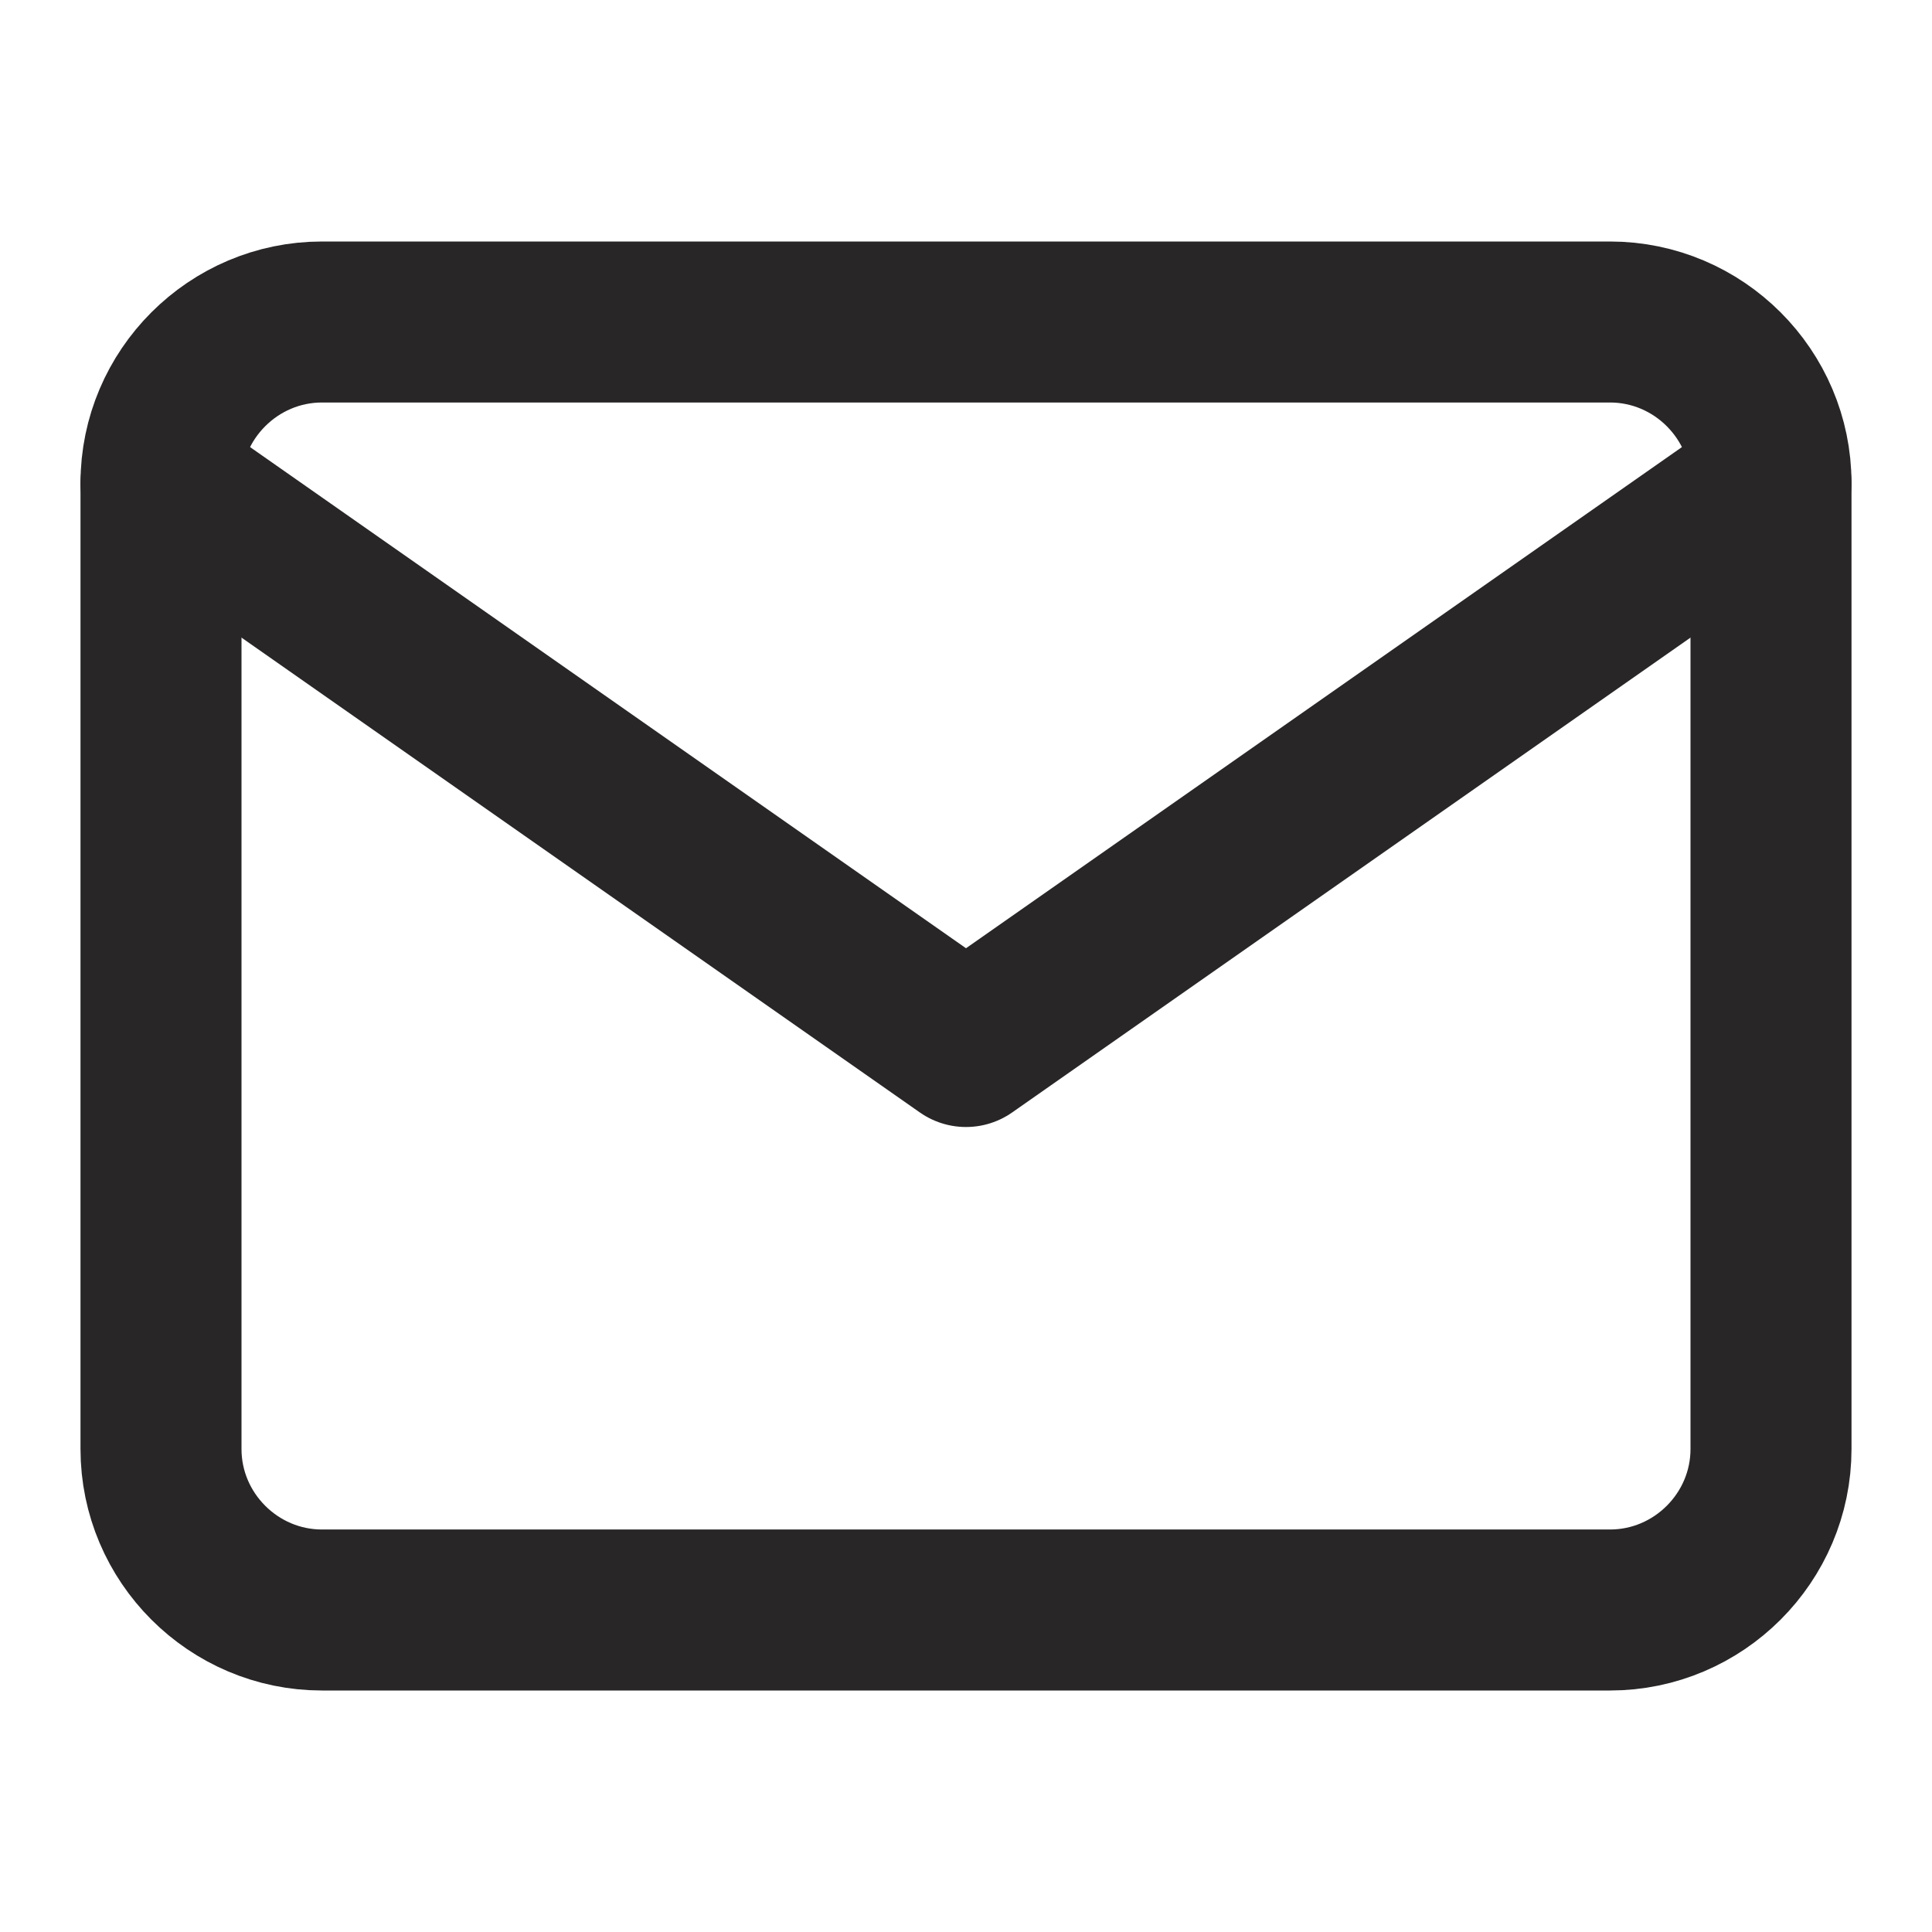
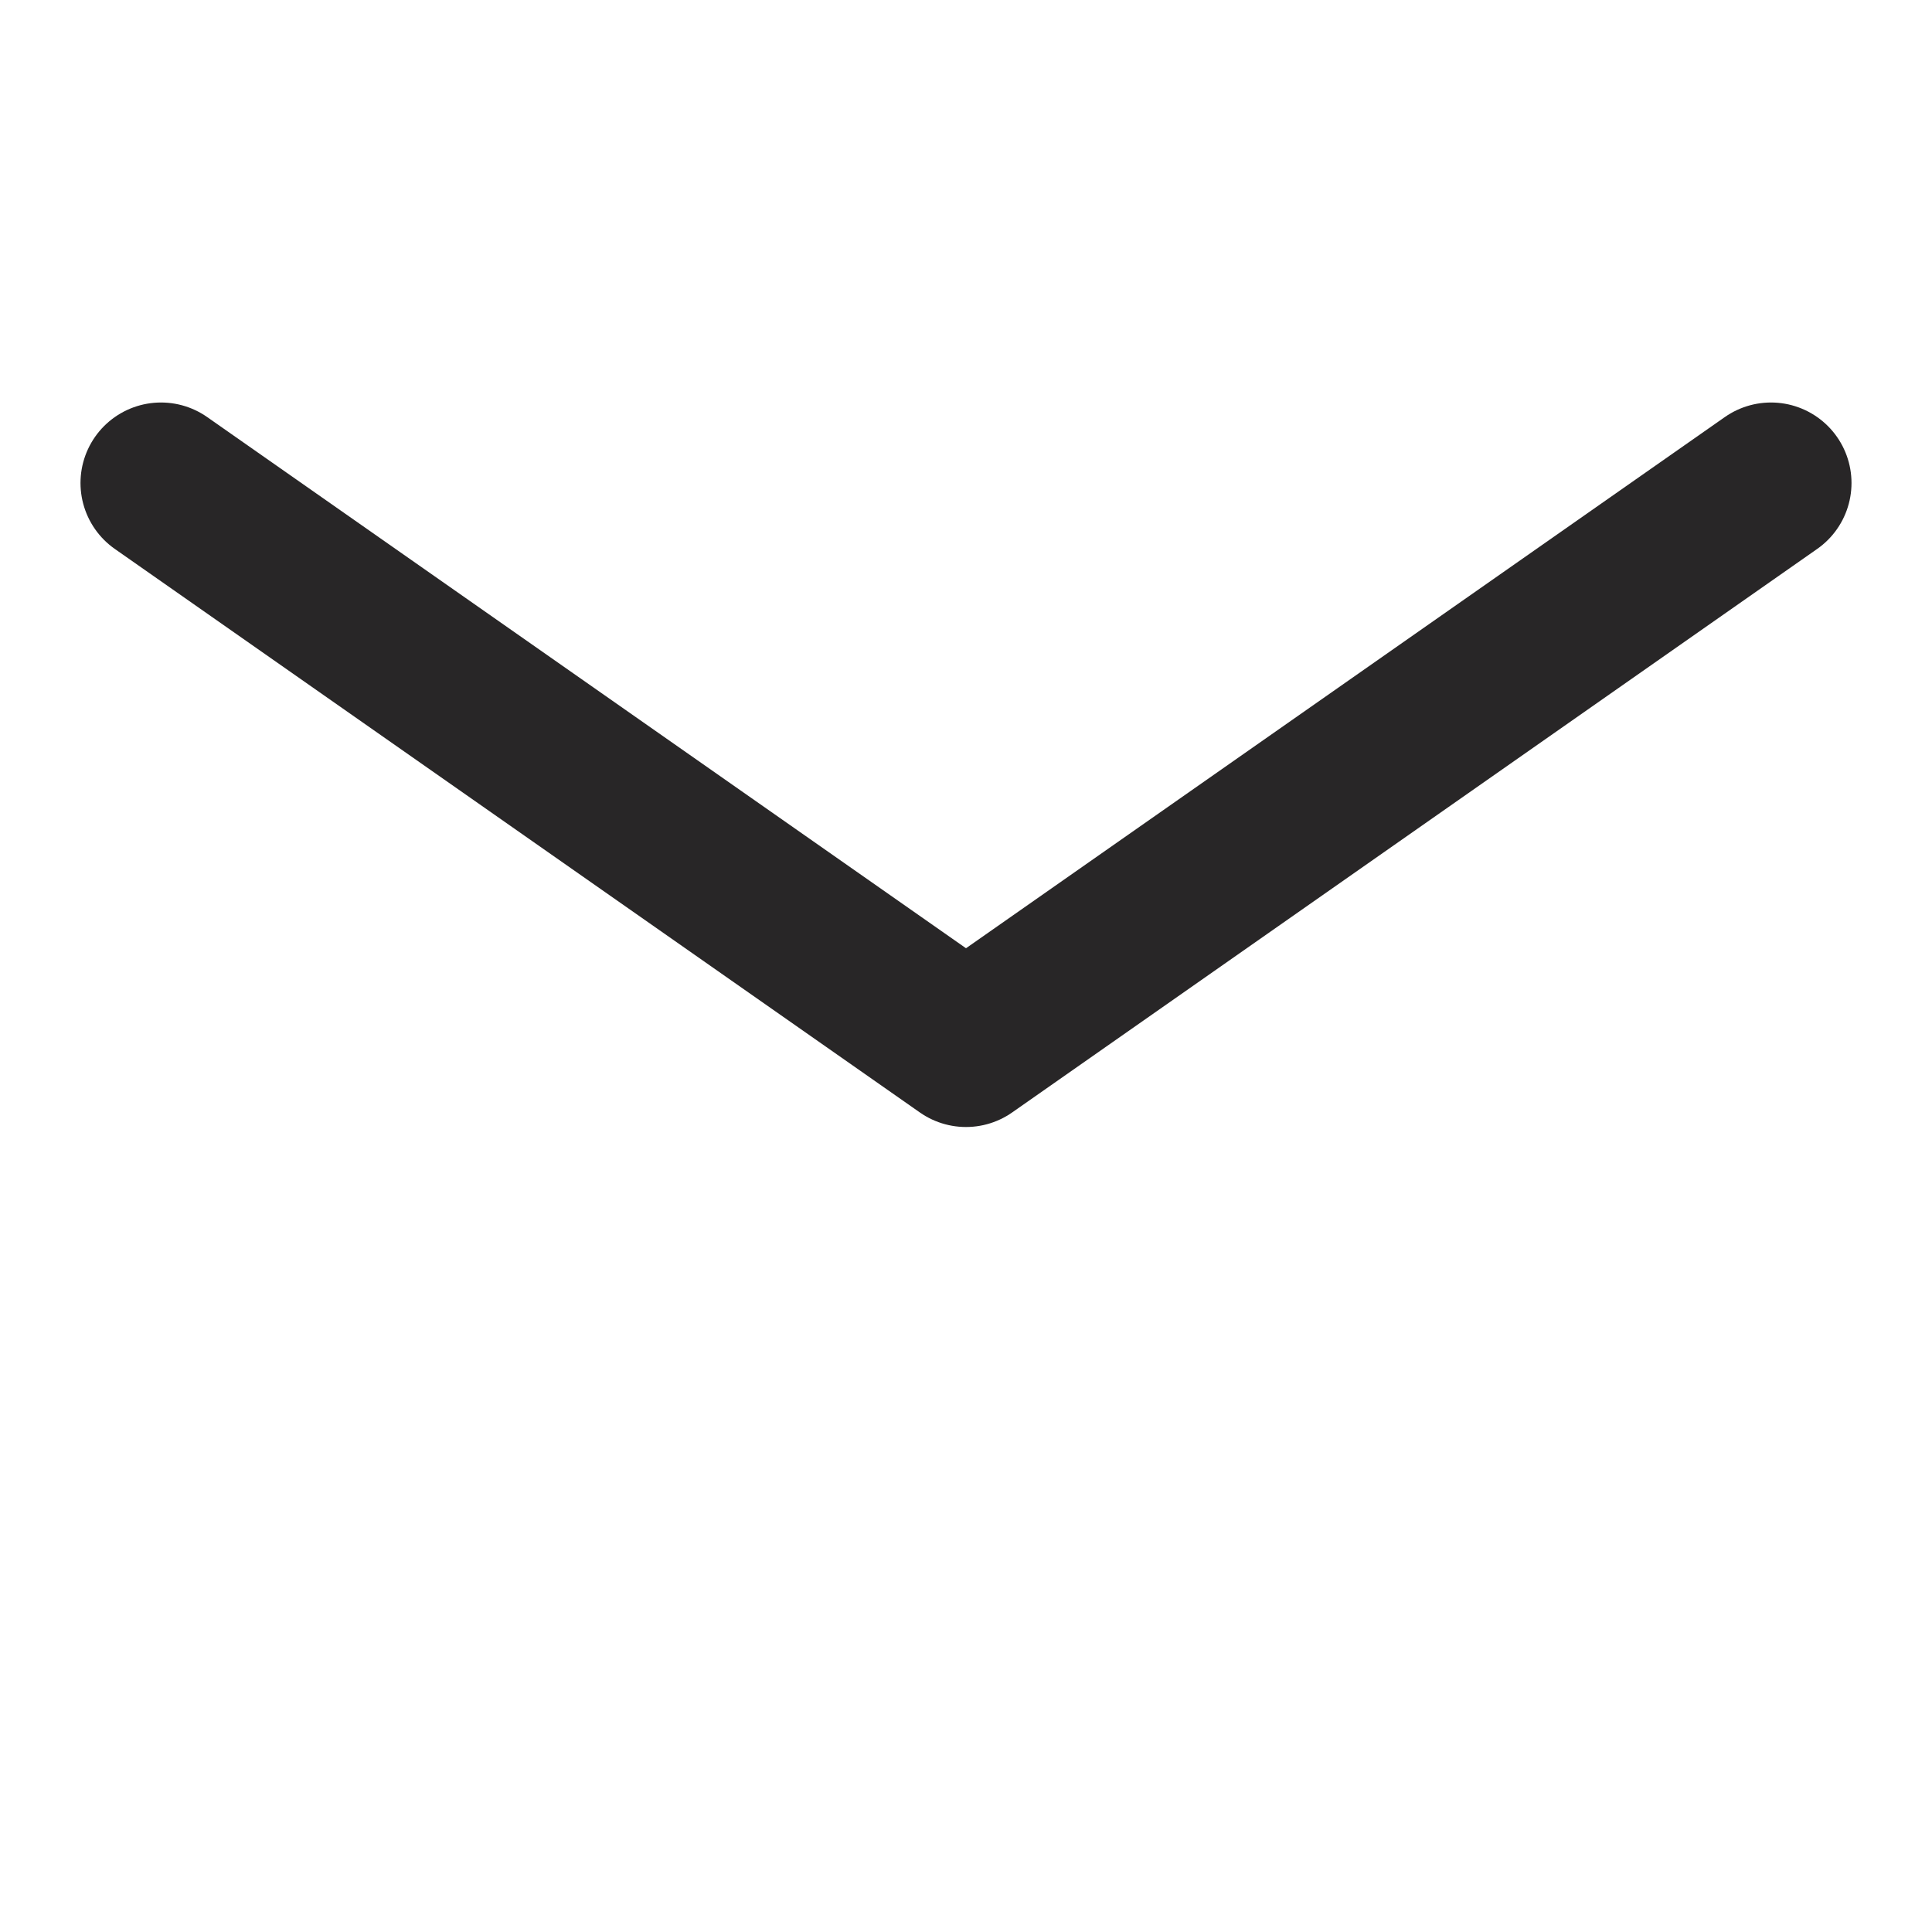
<svg xmlns="http://www.w3.org/2000/svg" width="24" height="24" viewBox="0 0 24 24" fill="none">
-   <path d="M4 4H20C21.1 4 22 4.9 22 6V18C22 19.1 21.1 20 20 20H4C2.9 20 2 19.1 2 18V6C2 4.9 2.9 4 4 4Z" stroke="#282627" stroke-width="2" stroke-linecap="round" stroke-linejoin="round" />
  <path d="M22 6L12 13L2 6" stroke="#282627" stroke-width="2" stroke-linecap="round" stroke-linejoin="round" />
</svg>